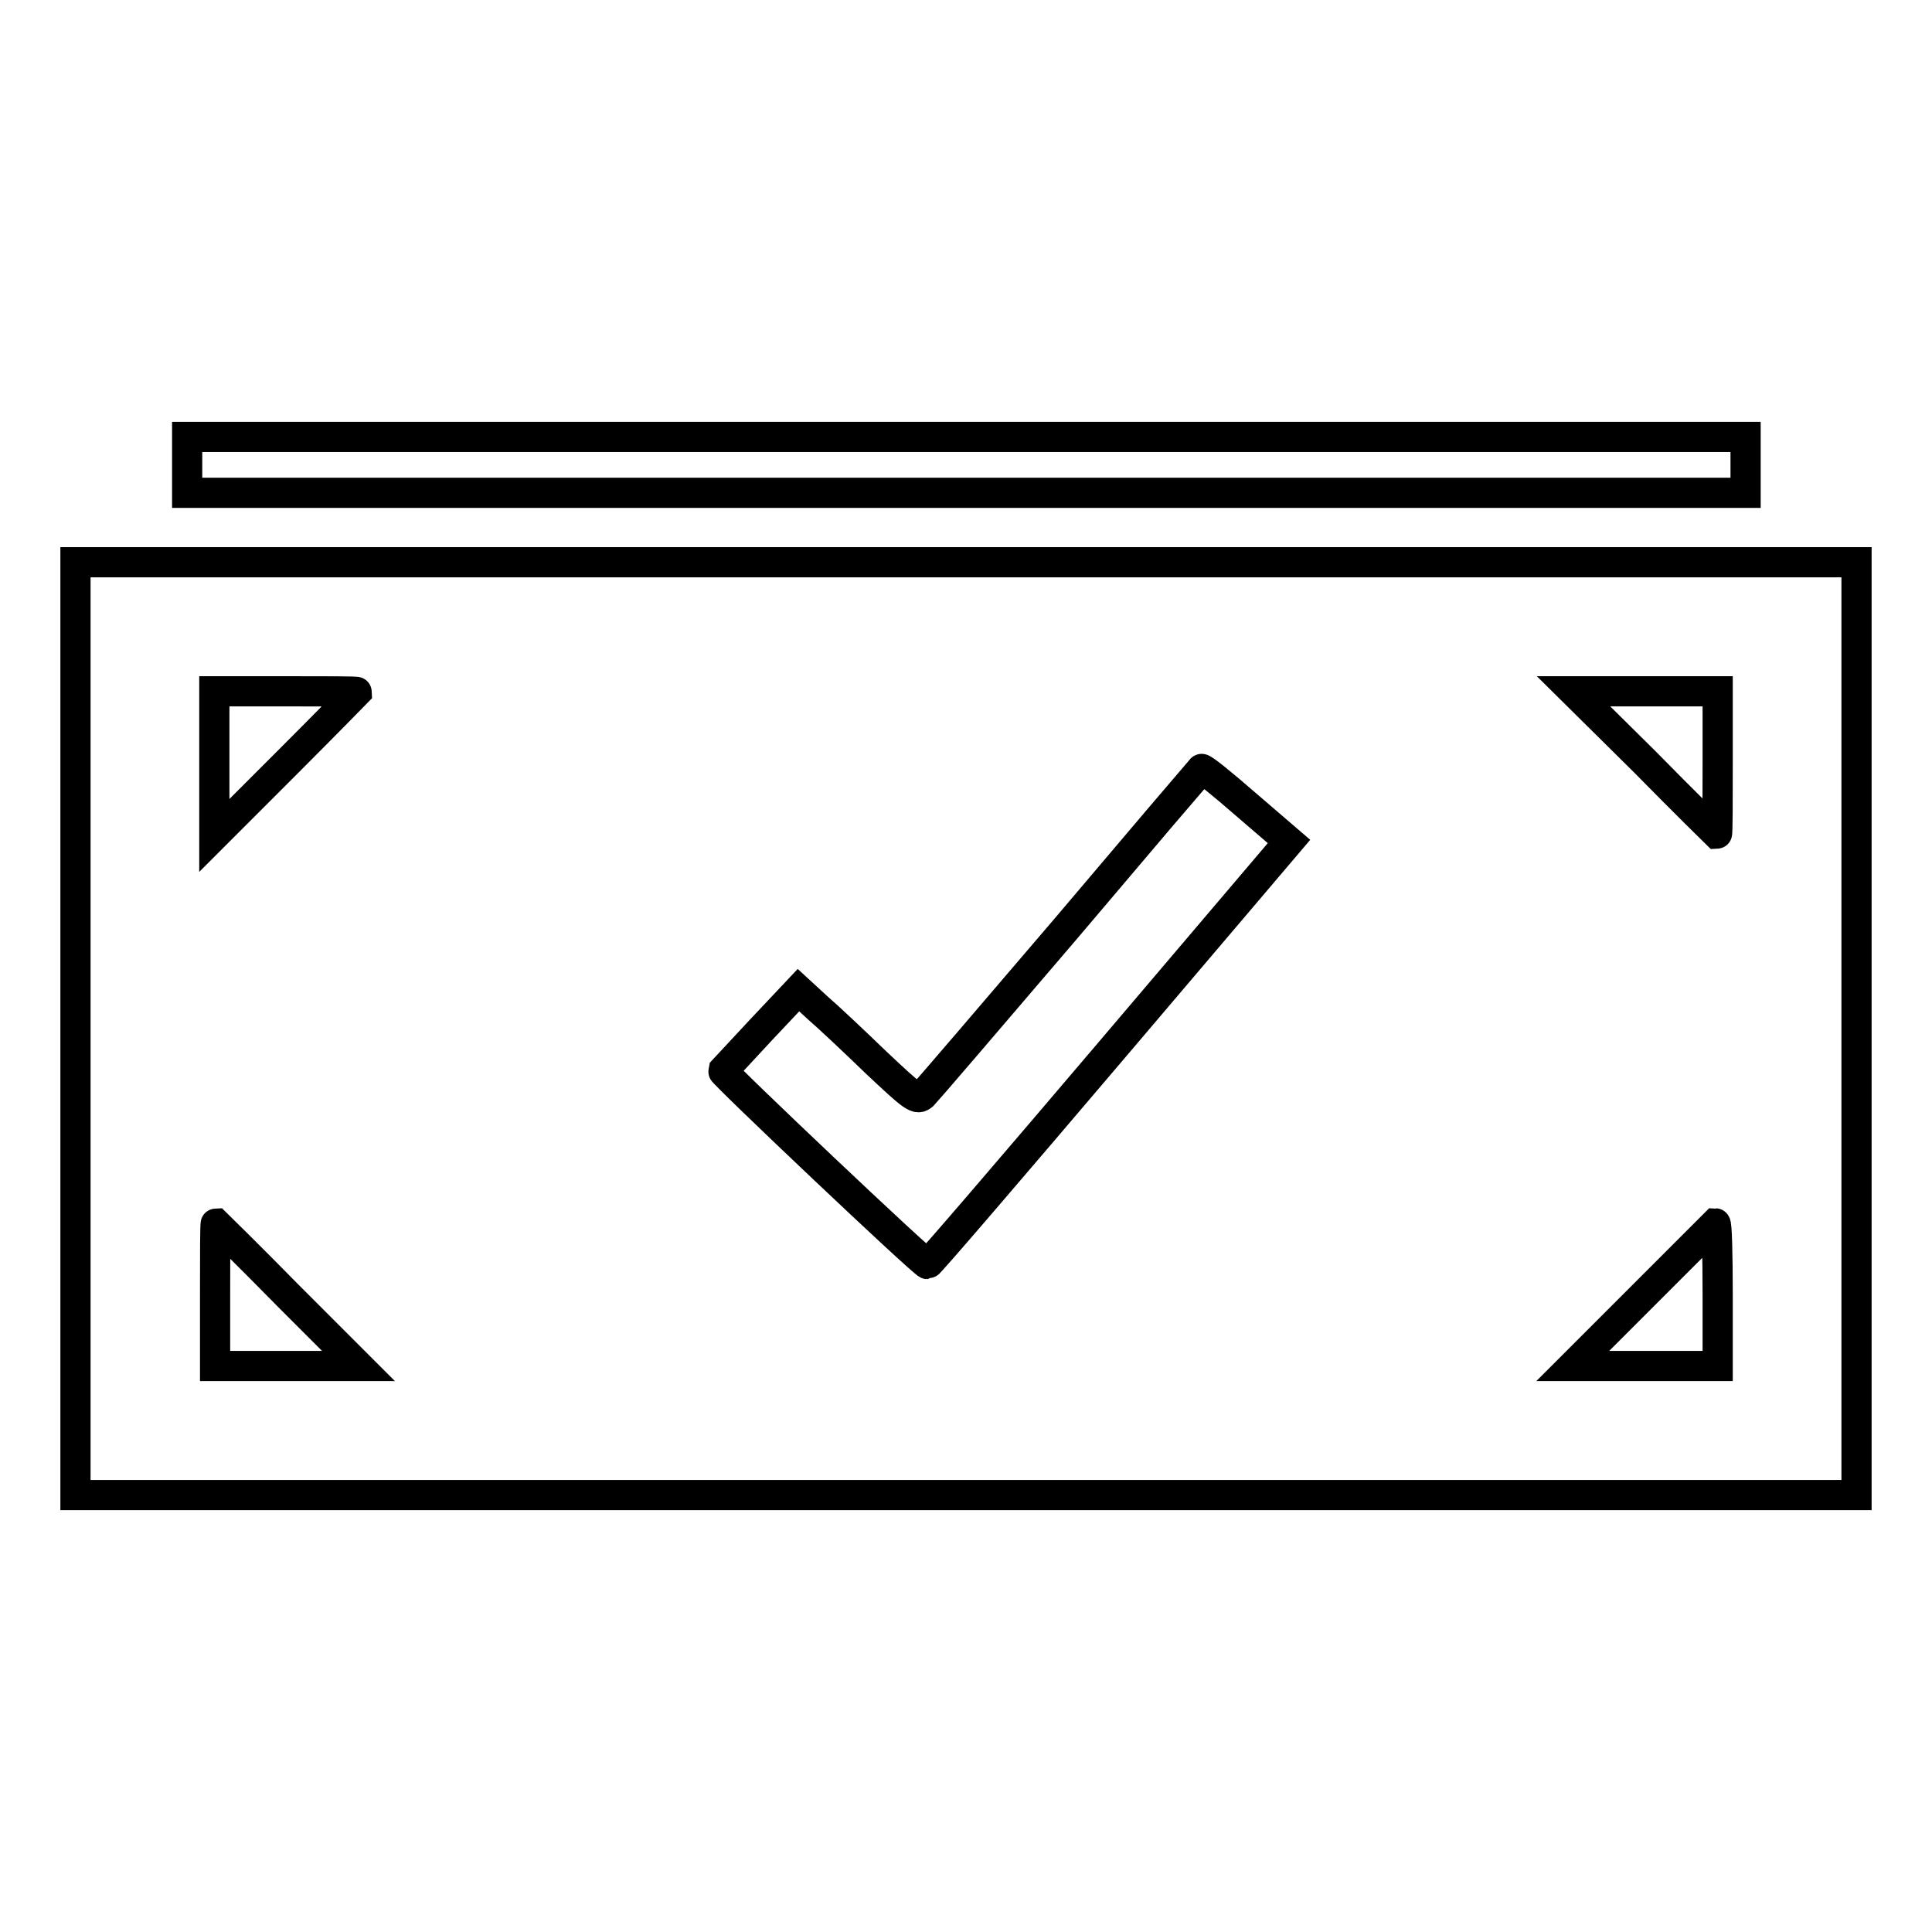
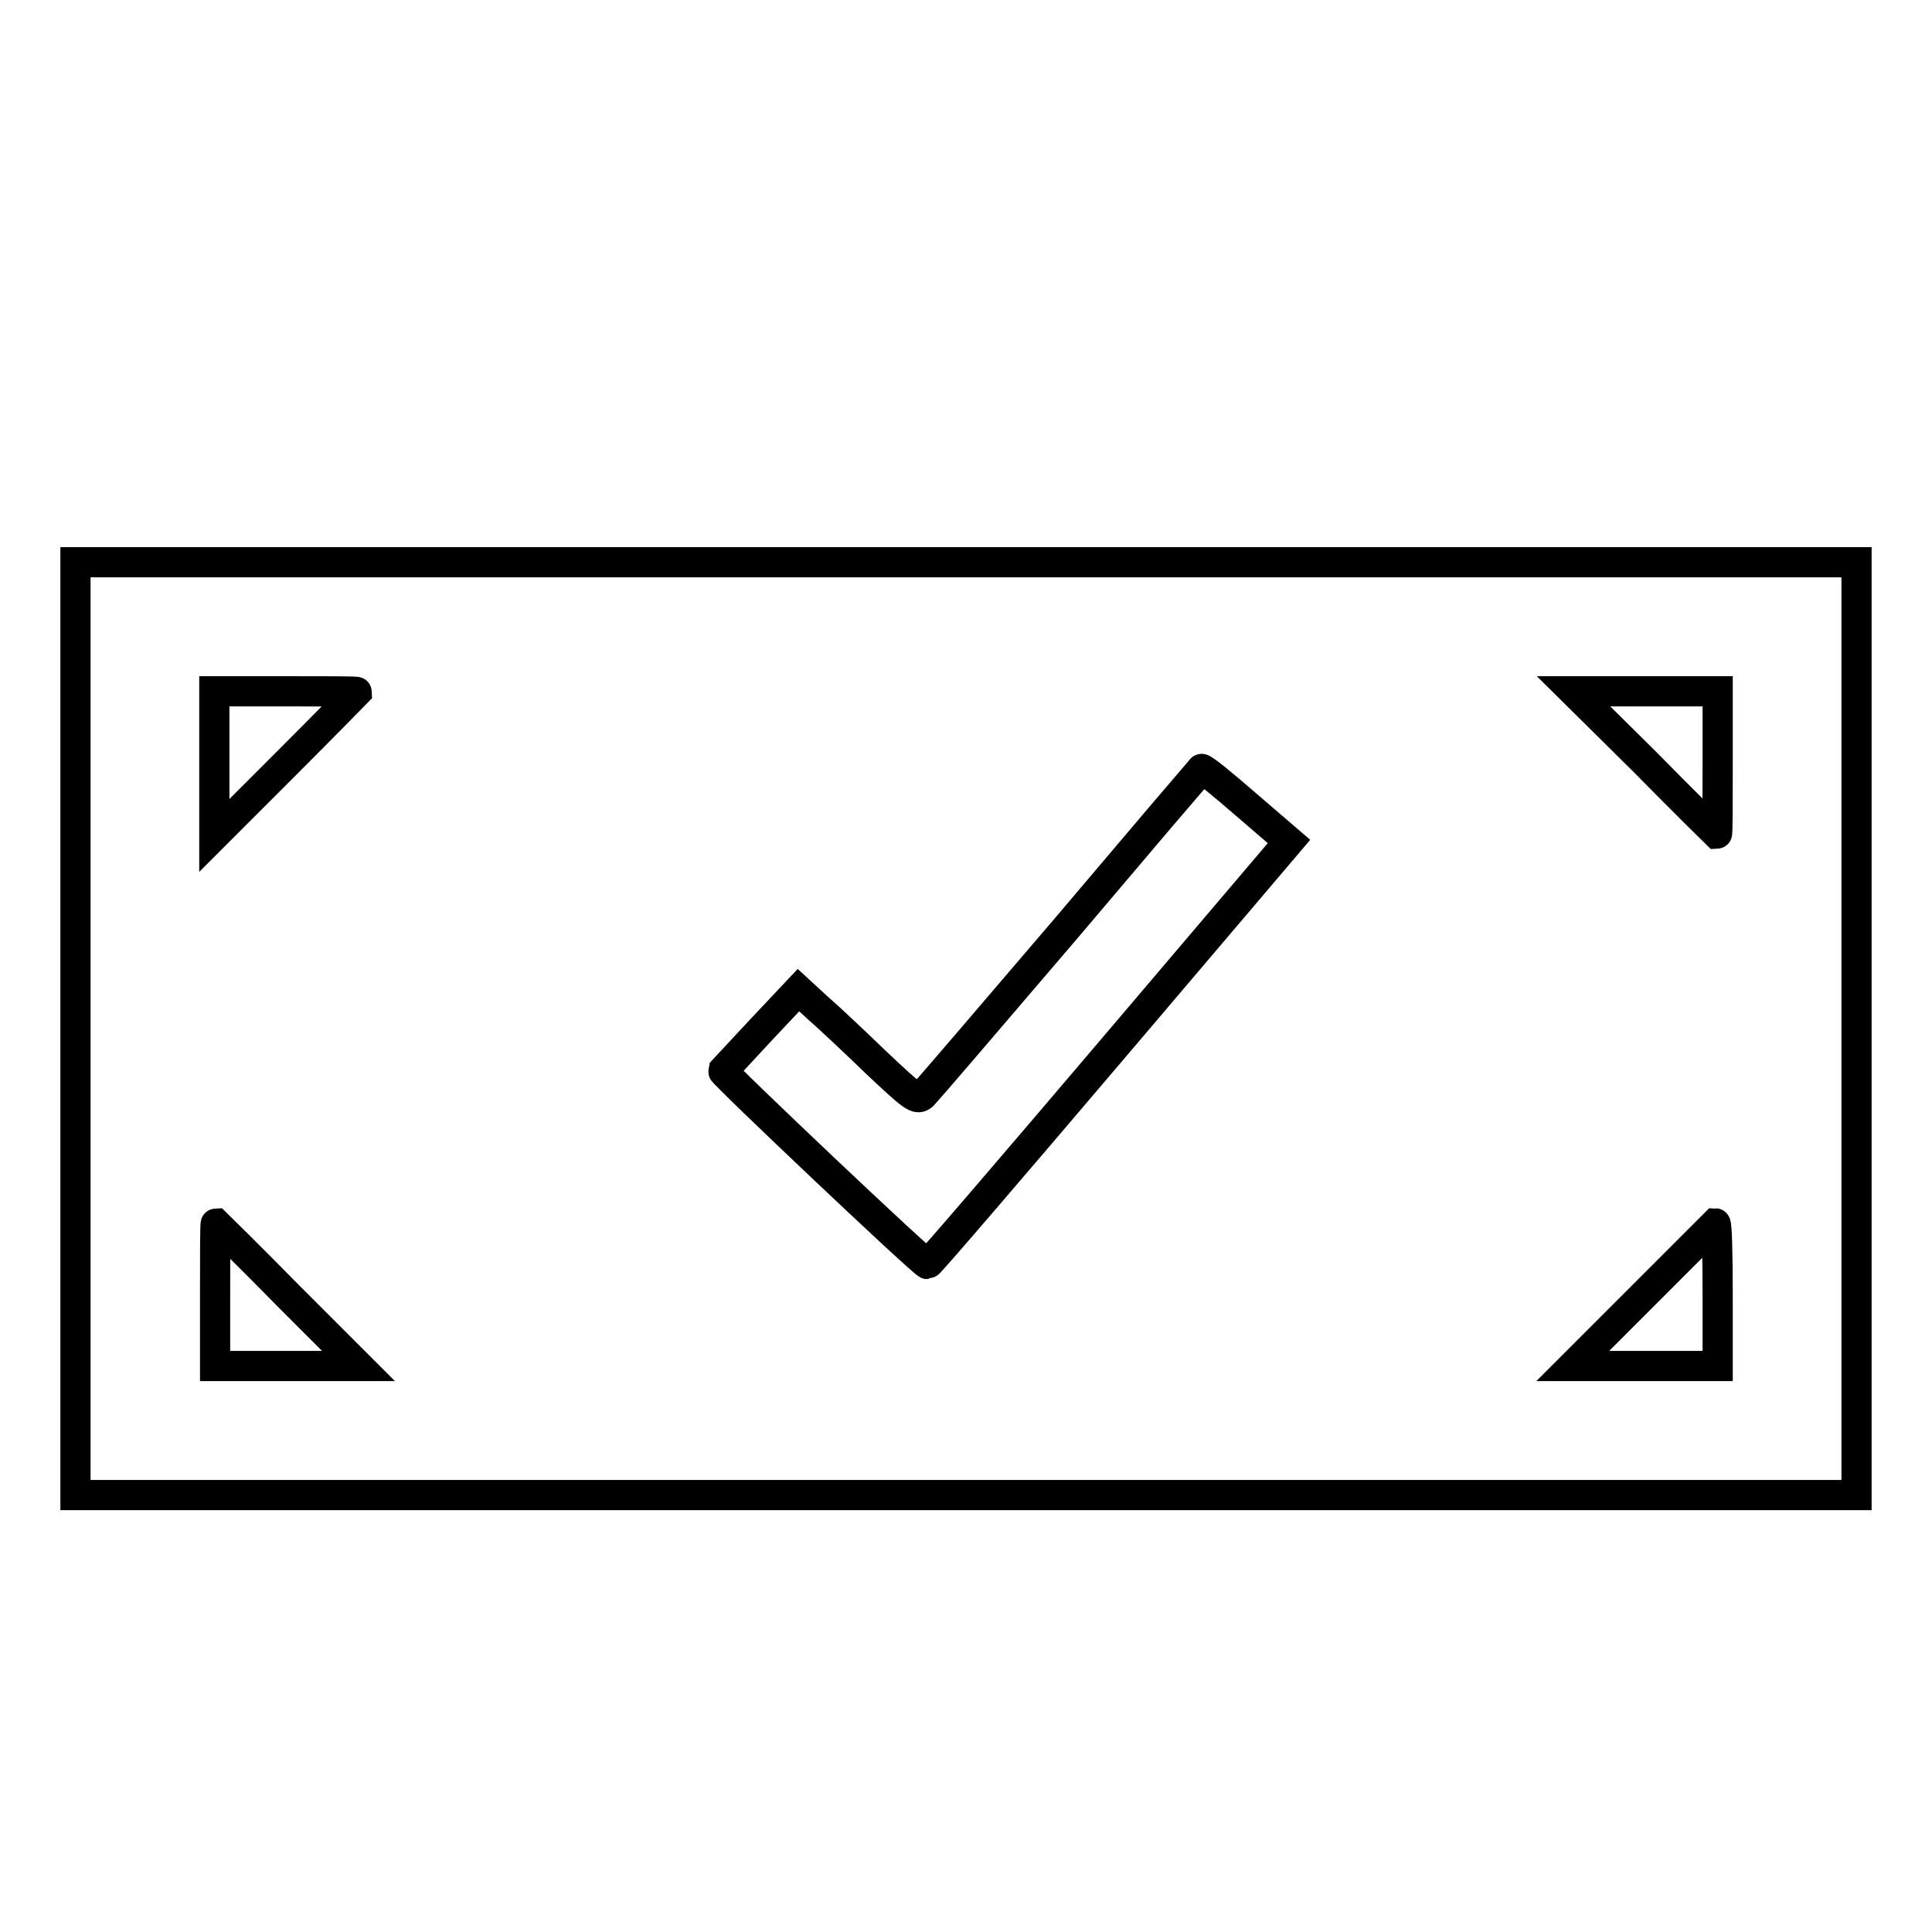
<svg xmlns="http://www.w3.org/2000/svg" version="1.1" x="0px" y="0px" viewBox="0 0 256 256" enable-background="new 0 0 256 256" xml:space="preserve">
  <g>
    <g>
      <g>
-         <path stroke-width="4" fill-opacity="0" stroke="#000000" d="M24.8,61.6v3.7H128h103.3v-3.7v-3.7H128H24.8V61.6z" />
        <path stroke-width="4" fill-opacity="0" stroke="#000000" d="M10,136.3v61.8h118h118v-61.8V74.5H128H10V136.3z M47.3,91.7c0,0-4.2,4.3-9.4,9.5l-9.5,9.5v-9.6v-9.5h9.5C43.1,91.6,47.3,91.6,47.3,91.7z M227.6,101c0,5.2,0,9.5-0.1,9.5c0,0-4.3-4.2-9.5-9.5l-9.5-9.4h9.6h9.5L227.6,101L227.6,101z M165.1,106.6l5.7,4.9l-23.8,28c-13.1,15.4-23.9,28-24.1,28c-0.5,0-27.2-25.3-27.1-25.6c0.1-0.1,2.4-2.6,5.1-5.5l4.9-5.2l2.5,2.3c1.4,1.2,4.9,4.5,7.8,7.3c5,4.7,5.4,5,6.2,4.3c0.4-0.4,8.9-10.3,18.8-21.9c9.9-11.7,18-21.2,18.1-21.3C159.3,101.7,162,103.9,165.1,106.6z M38.1,171.6l9.4,9.4H38h-9.5v-9.4c0-5.2,0-9.5,0.1-9.5C28.6,162.1,32.9,166.3,38.1,171.6z M227.6,171.6v9.4H218h-9.6l9.4-9.4c5.2-5.2,9.5-9.5,9.5-9.5C227.5,162.1,227.6,166.3,227.6,171.6z" />
      </g>
    </g>
  </g>
</svg>